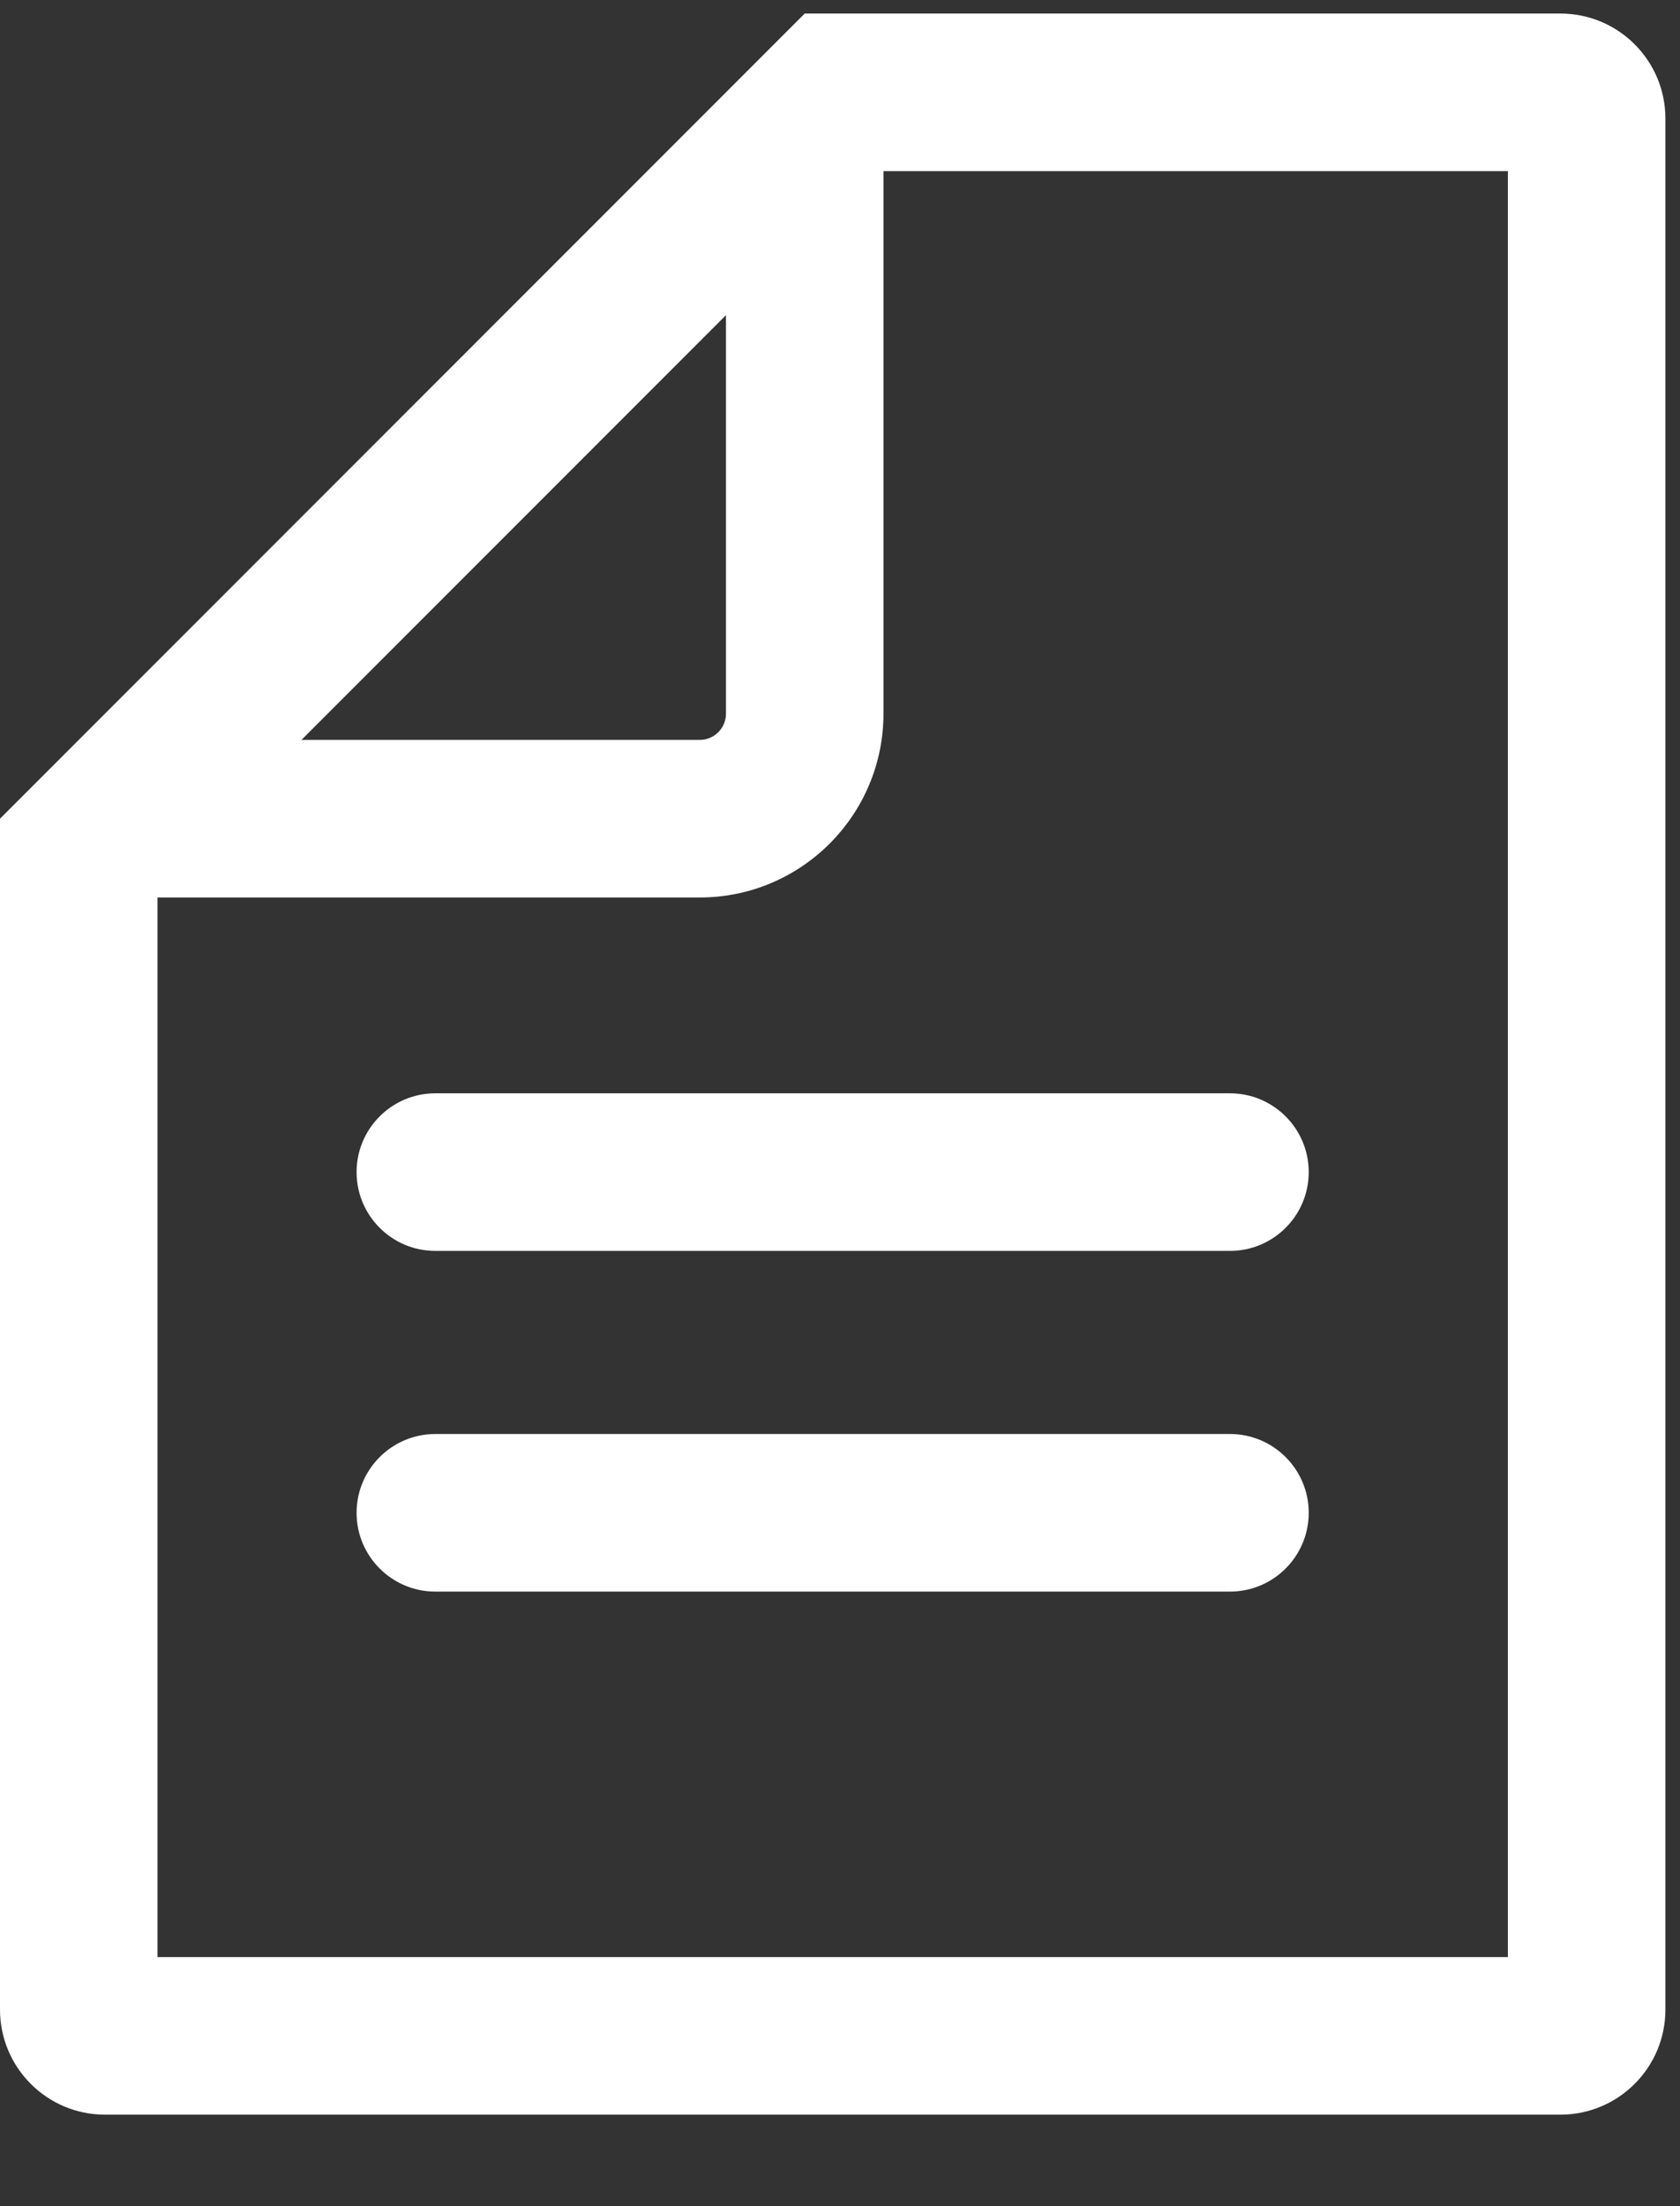
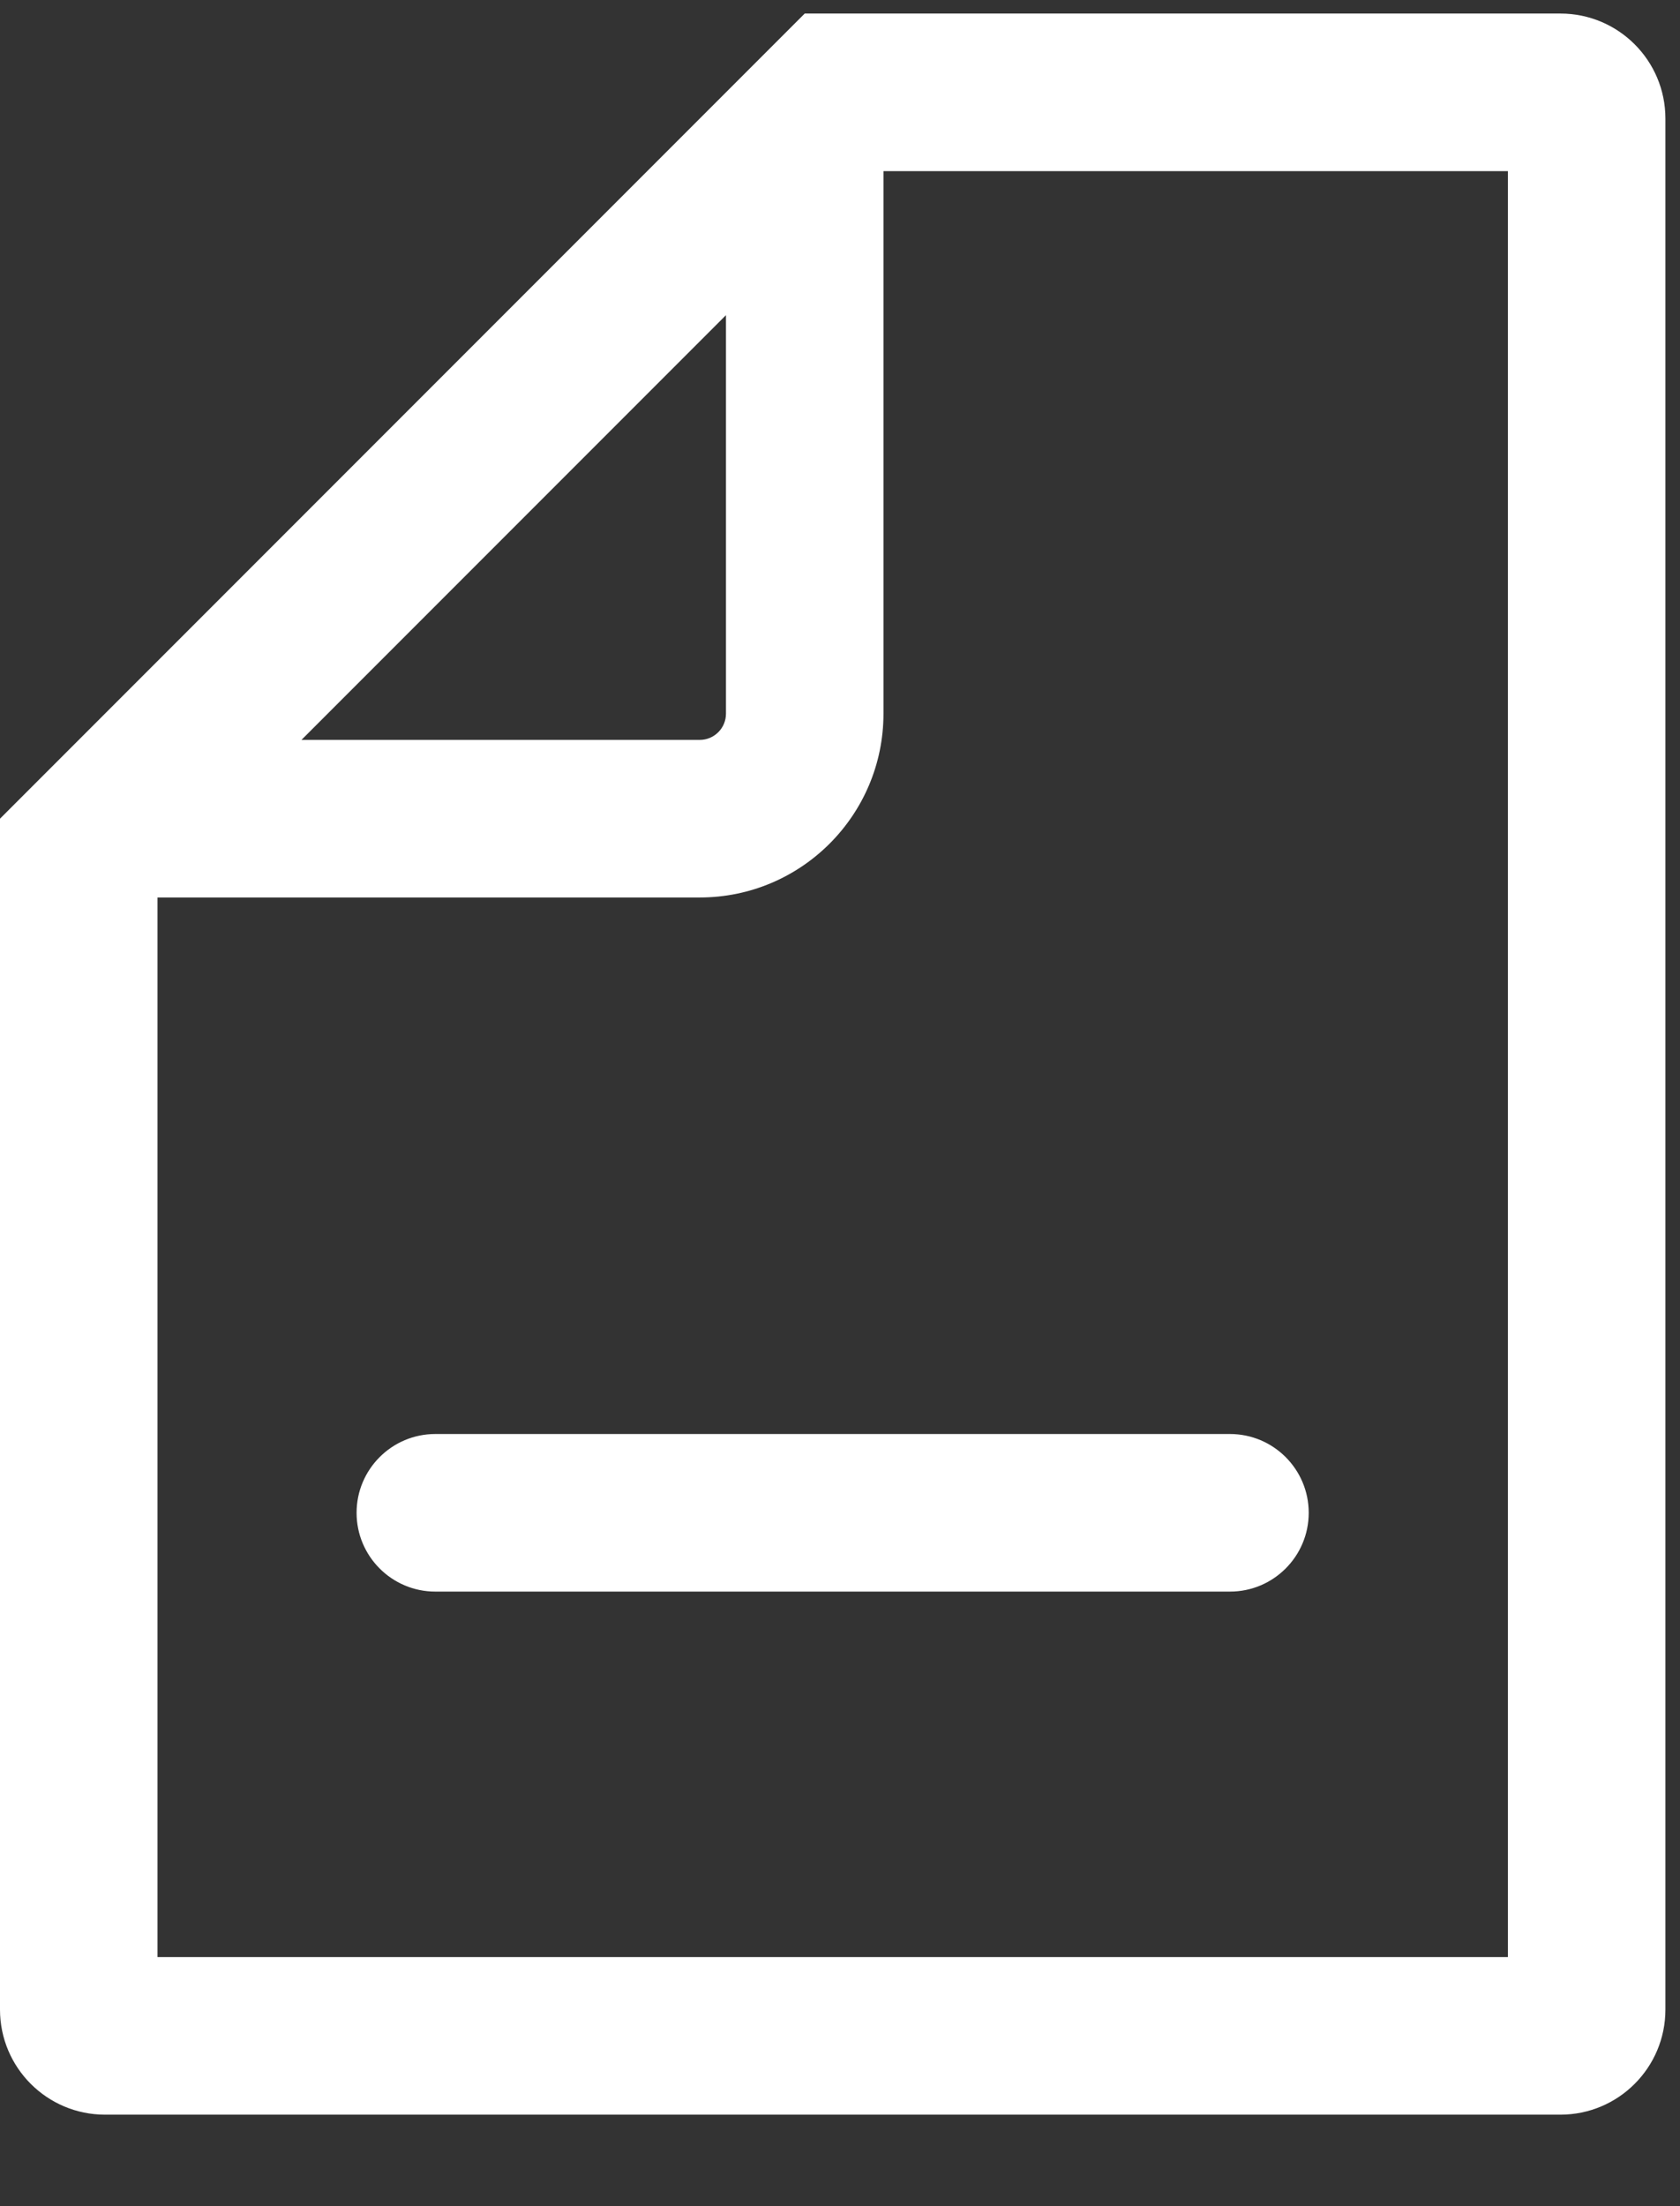
<svg xmlns="http://www.w3.org/2000/svg" width="16" height="21" viewBox="0 0 16 21" fill="none">
  <rect x="0" y="0" width="16" height="21" fill="#333333" stroke="none" />
  <path fill-rule="evenodd" clip-rule="evenodd" d="M0 7.793V19.129C0 19.681 0.448 20.129 1 20.129H14.861C15.413 20.129 15.861 19.681 15.861 19.129V1.129C15.861 0.576 15.413 0.129 14.861 0.129H7.664L0 7.793ZM6.914 3L2.871 7.043H6.664C6.802 7.043 6.914 6.931 6.914 6.793V3ZM1.5 8.543V18.629H14.361V1.629H8.414V6.793C8.414 7.759 7.63 8.543 6.664 8.543H1.5Z" fill="#FFFFFF" />
-   <path fill-rule="evenodd" clip-rule="evenodd" d="M3.396 11.157C3.396 10.743 3.732 10.407 4.146 10.407H11.714C12.128 10.407 12.464 10.743 12.464 11.157C12.464 11.571 12.128 11.907 11.714 11.907H4.146C3.732 11.907 3.396 11.571 3.396 11.157Z" fill="#FFFFFF" />
  <path fill-rule="evenodd" clip-rule="evenodd" d="M3.396 14.4C3.396 13.986 3.732 13.65 4.146 13.65H11.714C12.128 13.65 12.464 13.986 12.464 14.4C12.464 14.814 12.128 15.15 11.714 15.15H4.146C3.732 15.15 3.396 14.814 3.396 14.4Z" fill="#FFFFFF" />
</svg>